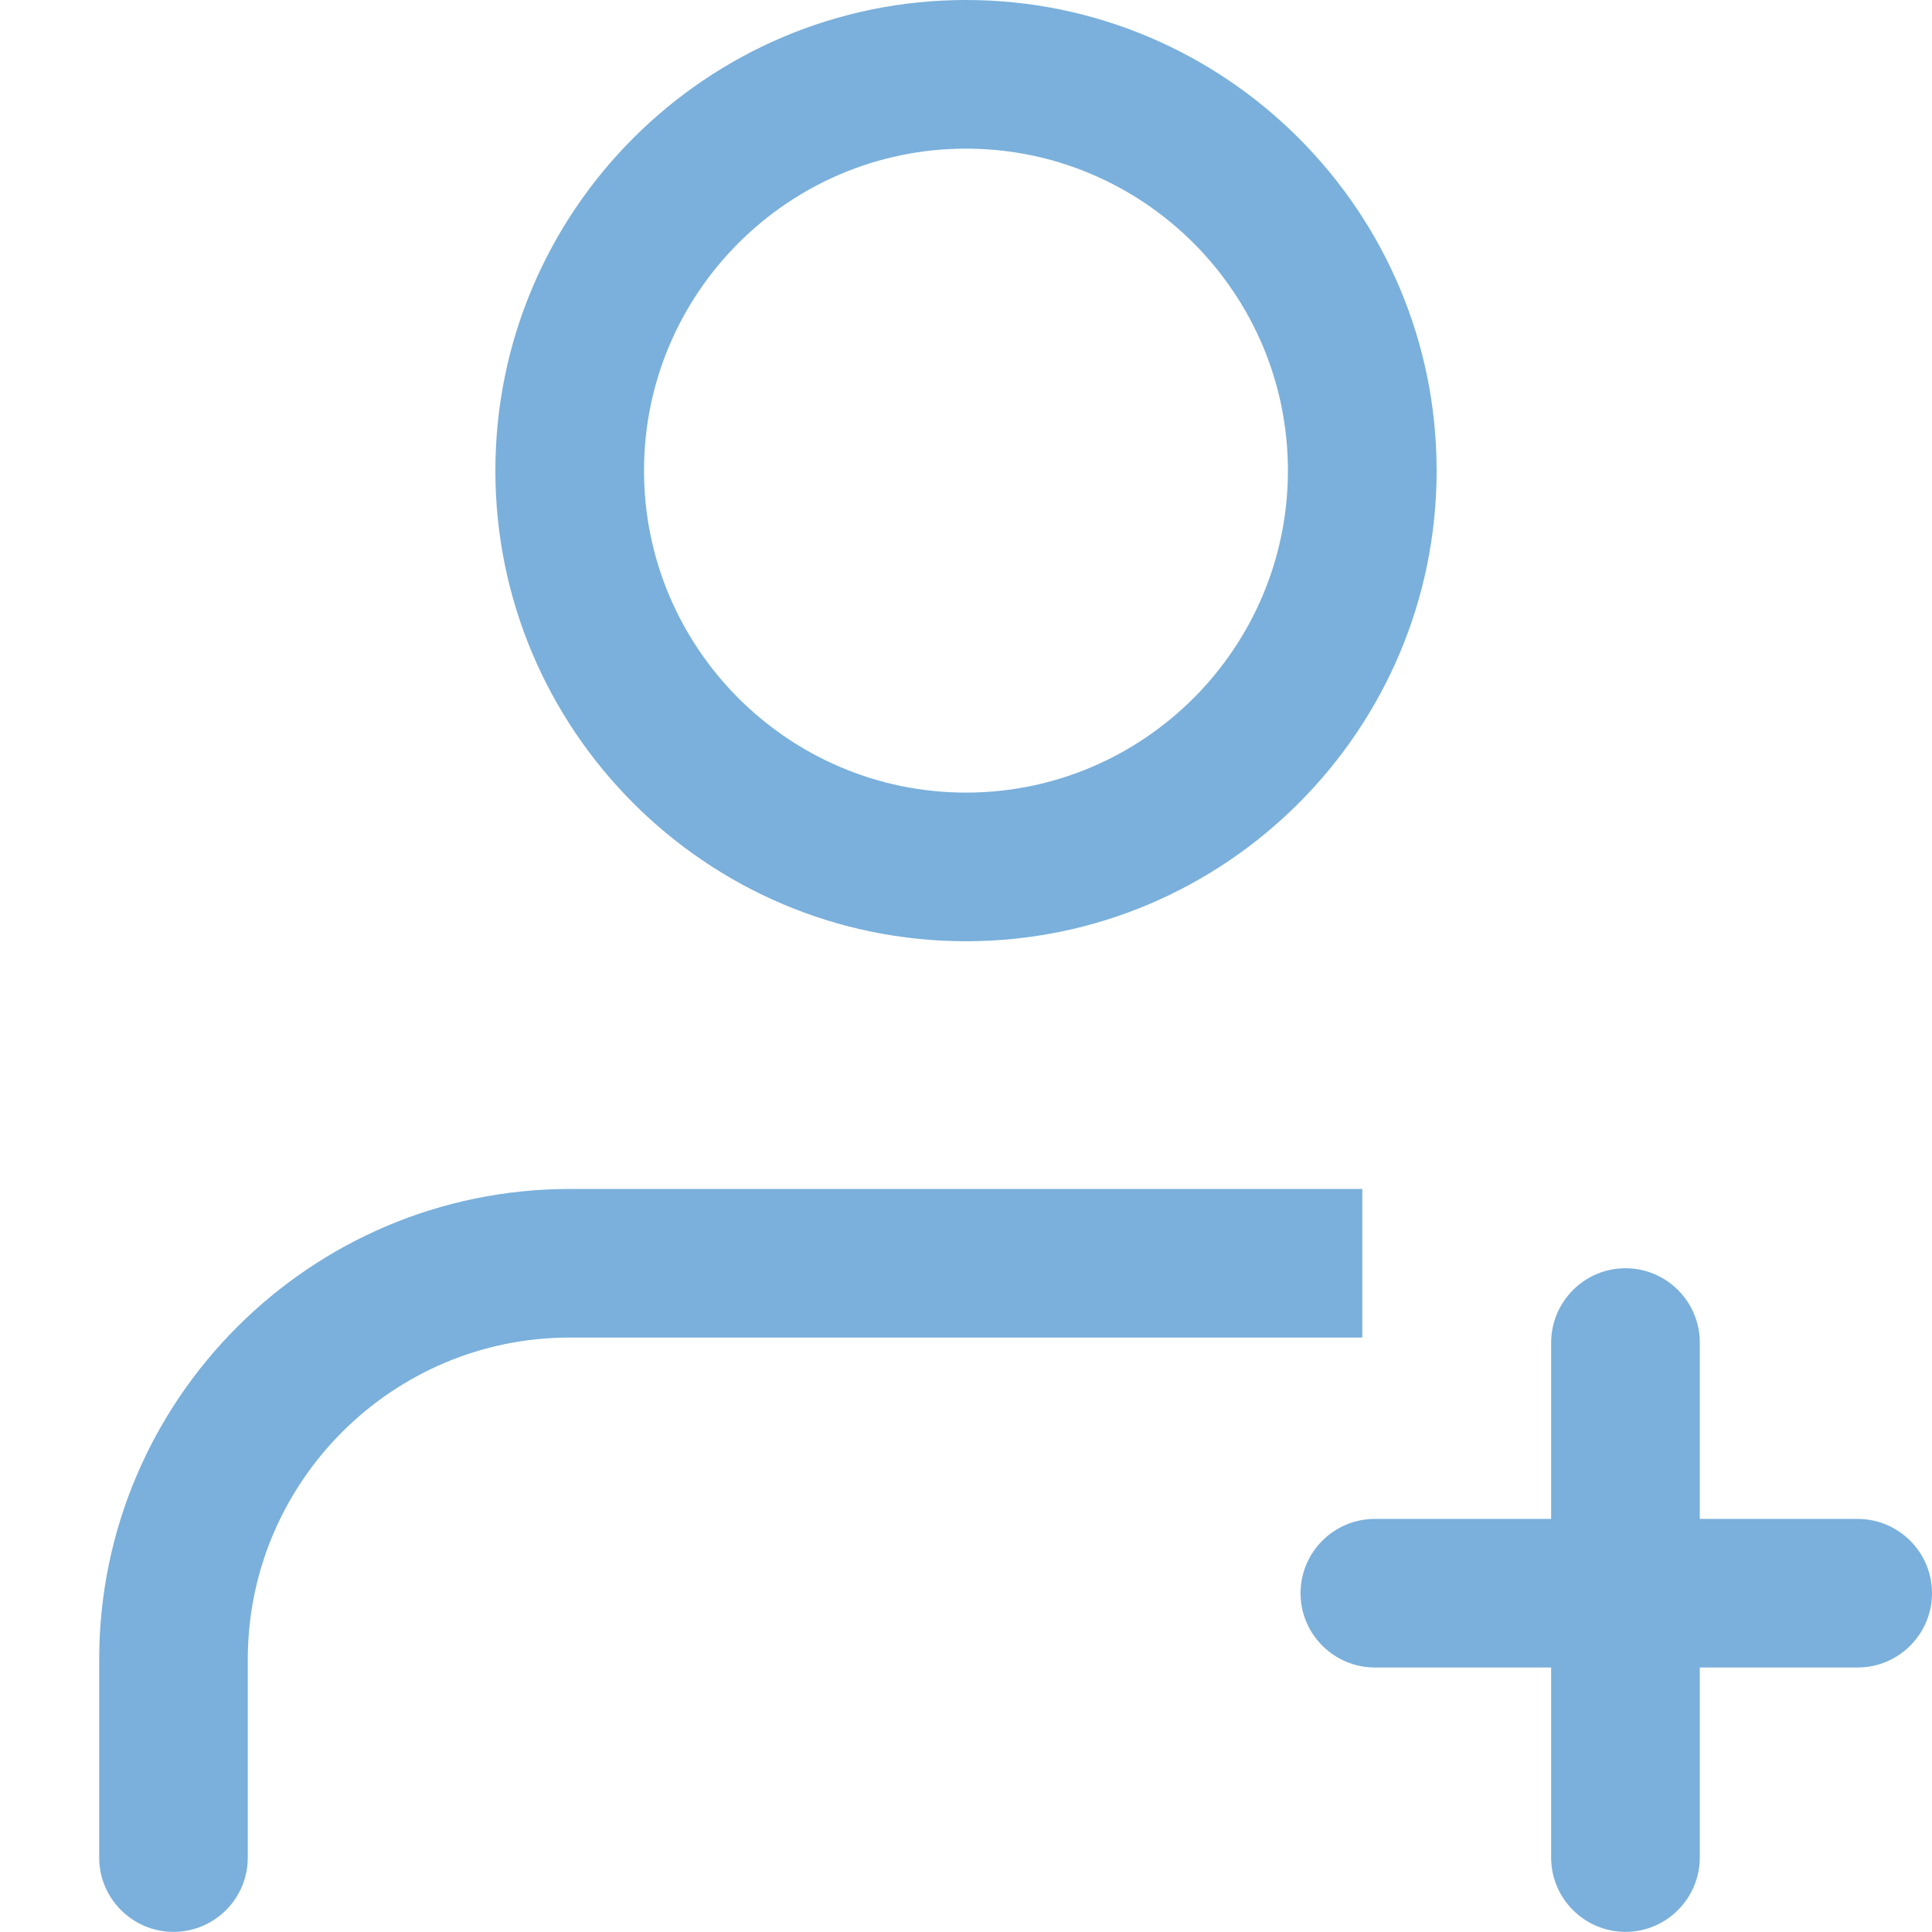
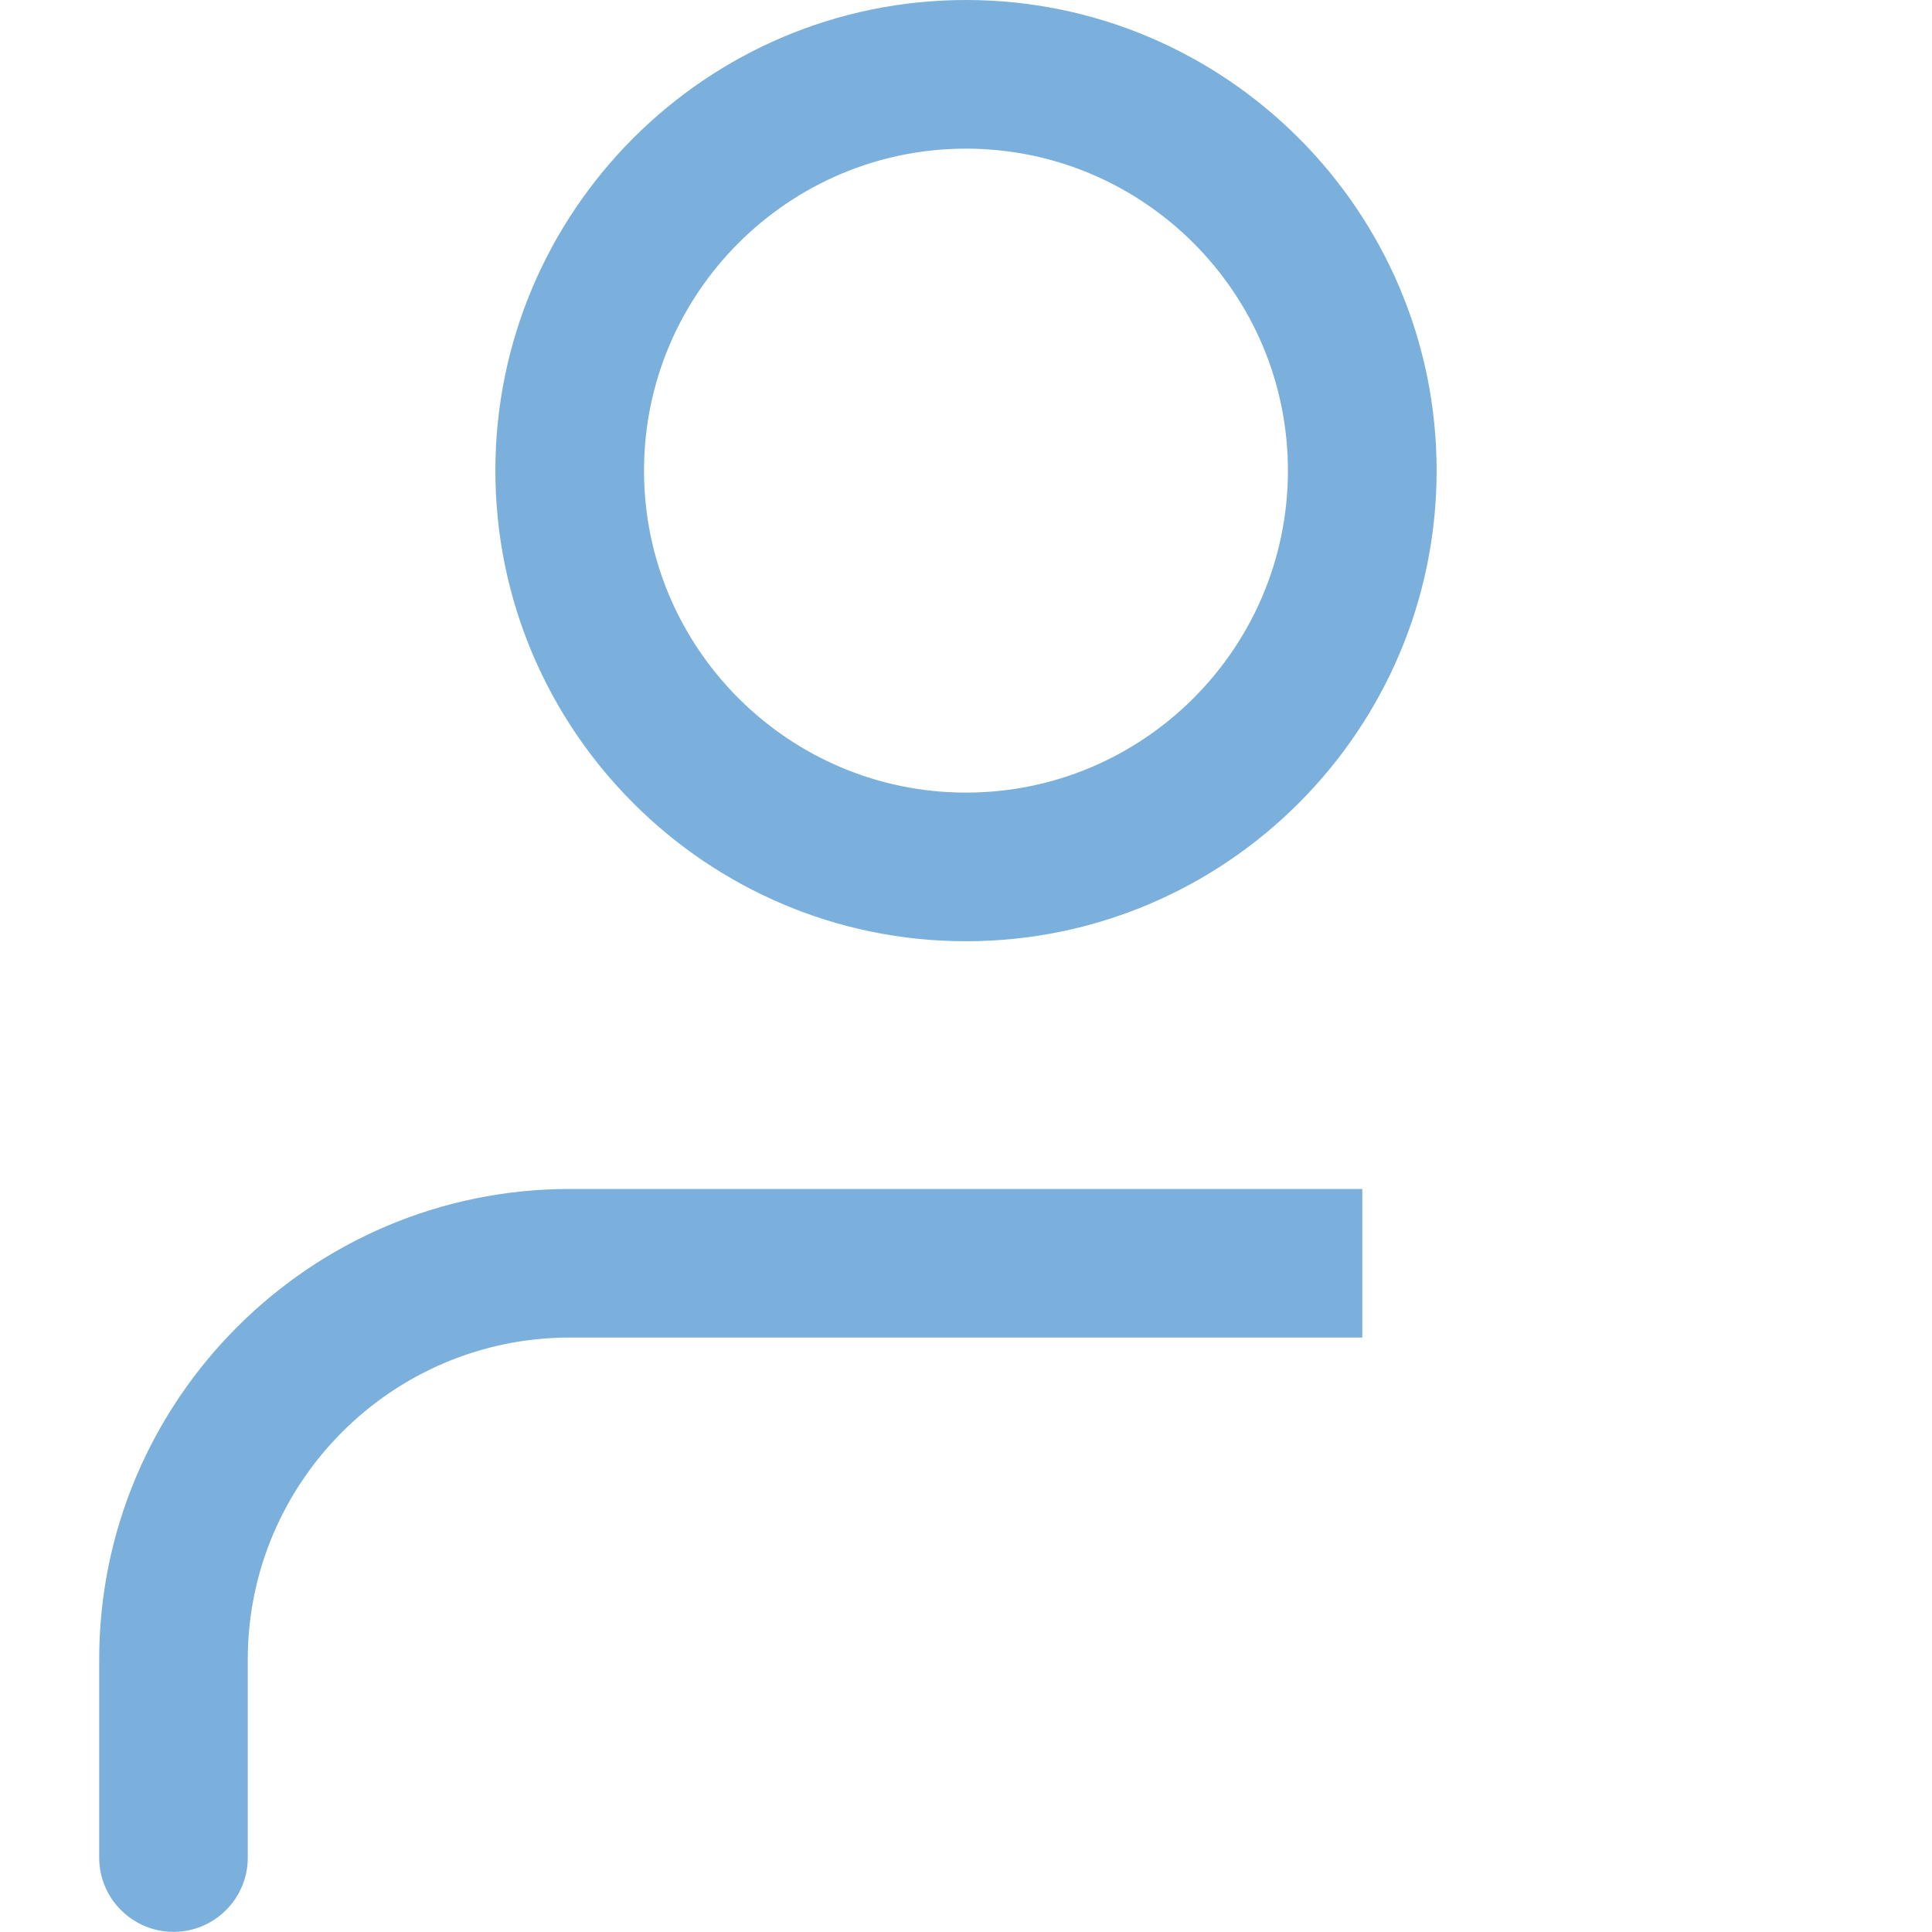
<svg xmlns="http://www.w3.org/2000/svg" version="1.1" id="Livello_1" x="0px" y="0px" width="32px" height="32px" viewBox="0 0 32 32" enable-background="new 0 0 32 32" xml:space="preserve">
  <path fill="#7AB0DB" d="M22.564,22.154H9.437c-2.94,0-5.333,2.393-5.333,5.332v3.283c0,0.679-0.553,1.229-1.23,1.229  c-0.68,0-1.231-0.554-1.231-1.229v-3.283c0-4.297,3.497-7.793,7.795-7.793h13.126 M16,15.59c-4.298,0-7.795-3.497-7.795-7.795  S11.702,0,16,0s7.795,3.497,7.795,7.795S20.298,15.59,16,15.59z M16,2.462c-2.94,0-5.333,2.393-5.333,5.333  c0,2.941,2.393,5.333,5.333,5.333c2.939,0,5.332-2.392,5.332-5.333S18.939,2.462,16,2.462z" />
-   <path fill="#7AB0DB" d="M26.923,21.006c-0.679,0-1.229,0.553-1.231,1.23v4.283v4.25c0,0.678,0.554,1.229,1.231,1.229  c0.679,0,1.229-0.554,1.231-1.229v-4.25v-4.283C28.154,21.559,27.602,21.006,26.923,21.006z" />
-   <path fill="#7AB0DB" d="M32,26.389c0-0.68-0.553-1.229-1.23-1.231h-3.979h-4.02c-0.679,0-1.23,0.553-1.23,1.231  c0,0.678,0.553,1.229,1.23,1.23h4.02h3.979C31.447,27.619,32,27.066,32,26.389z" />
</svg>